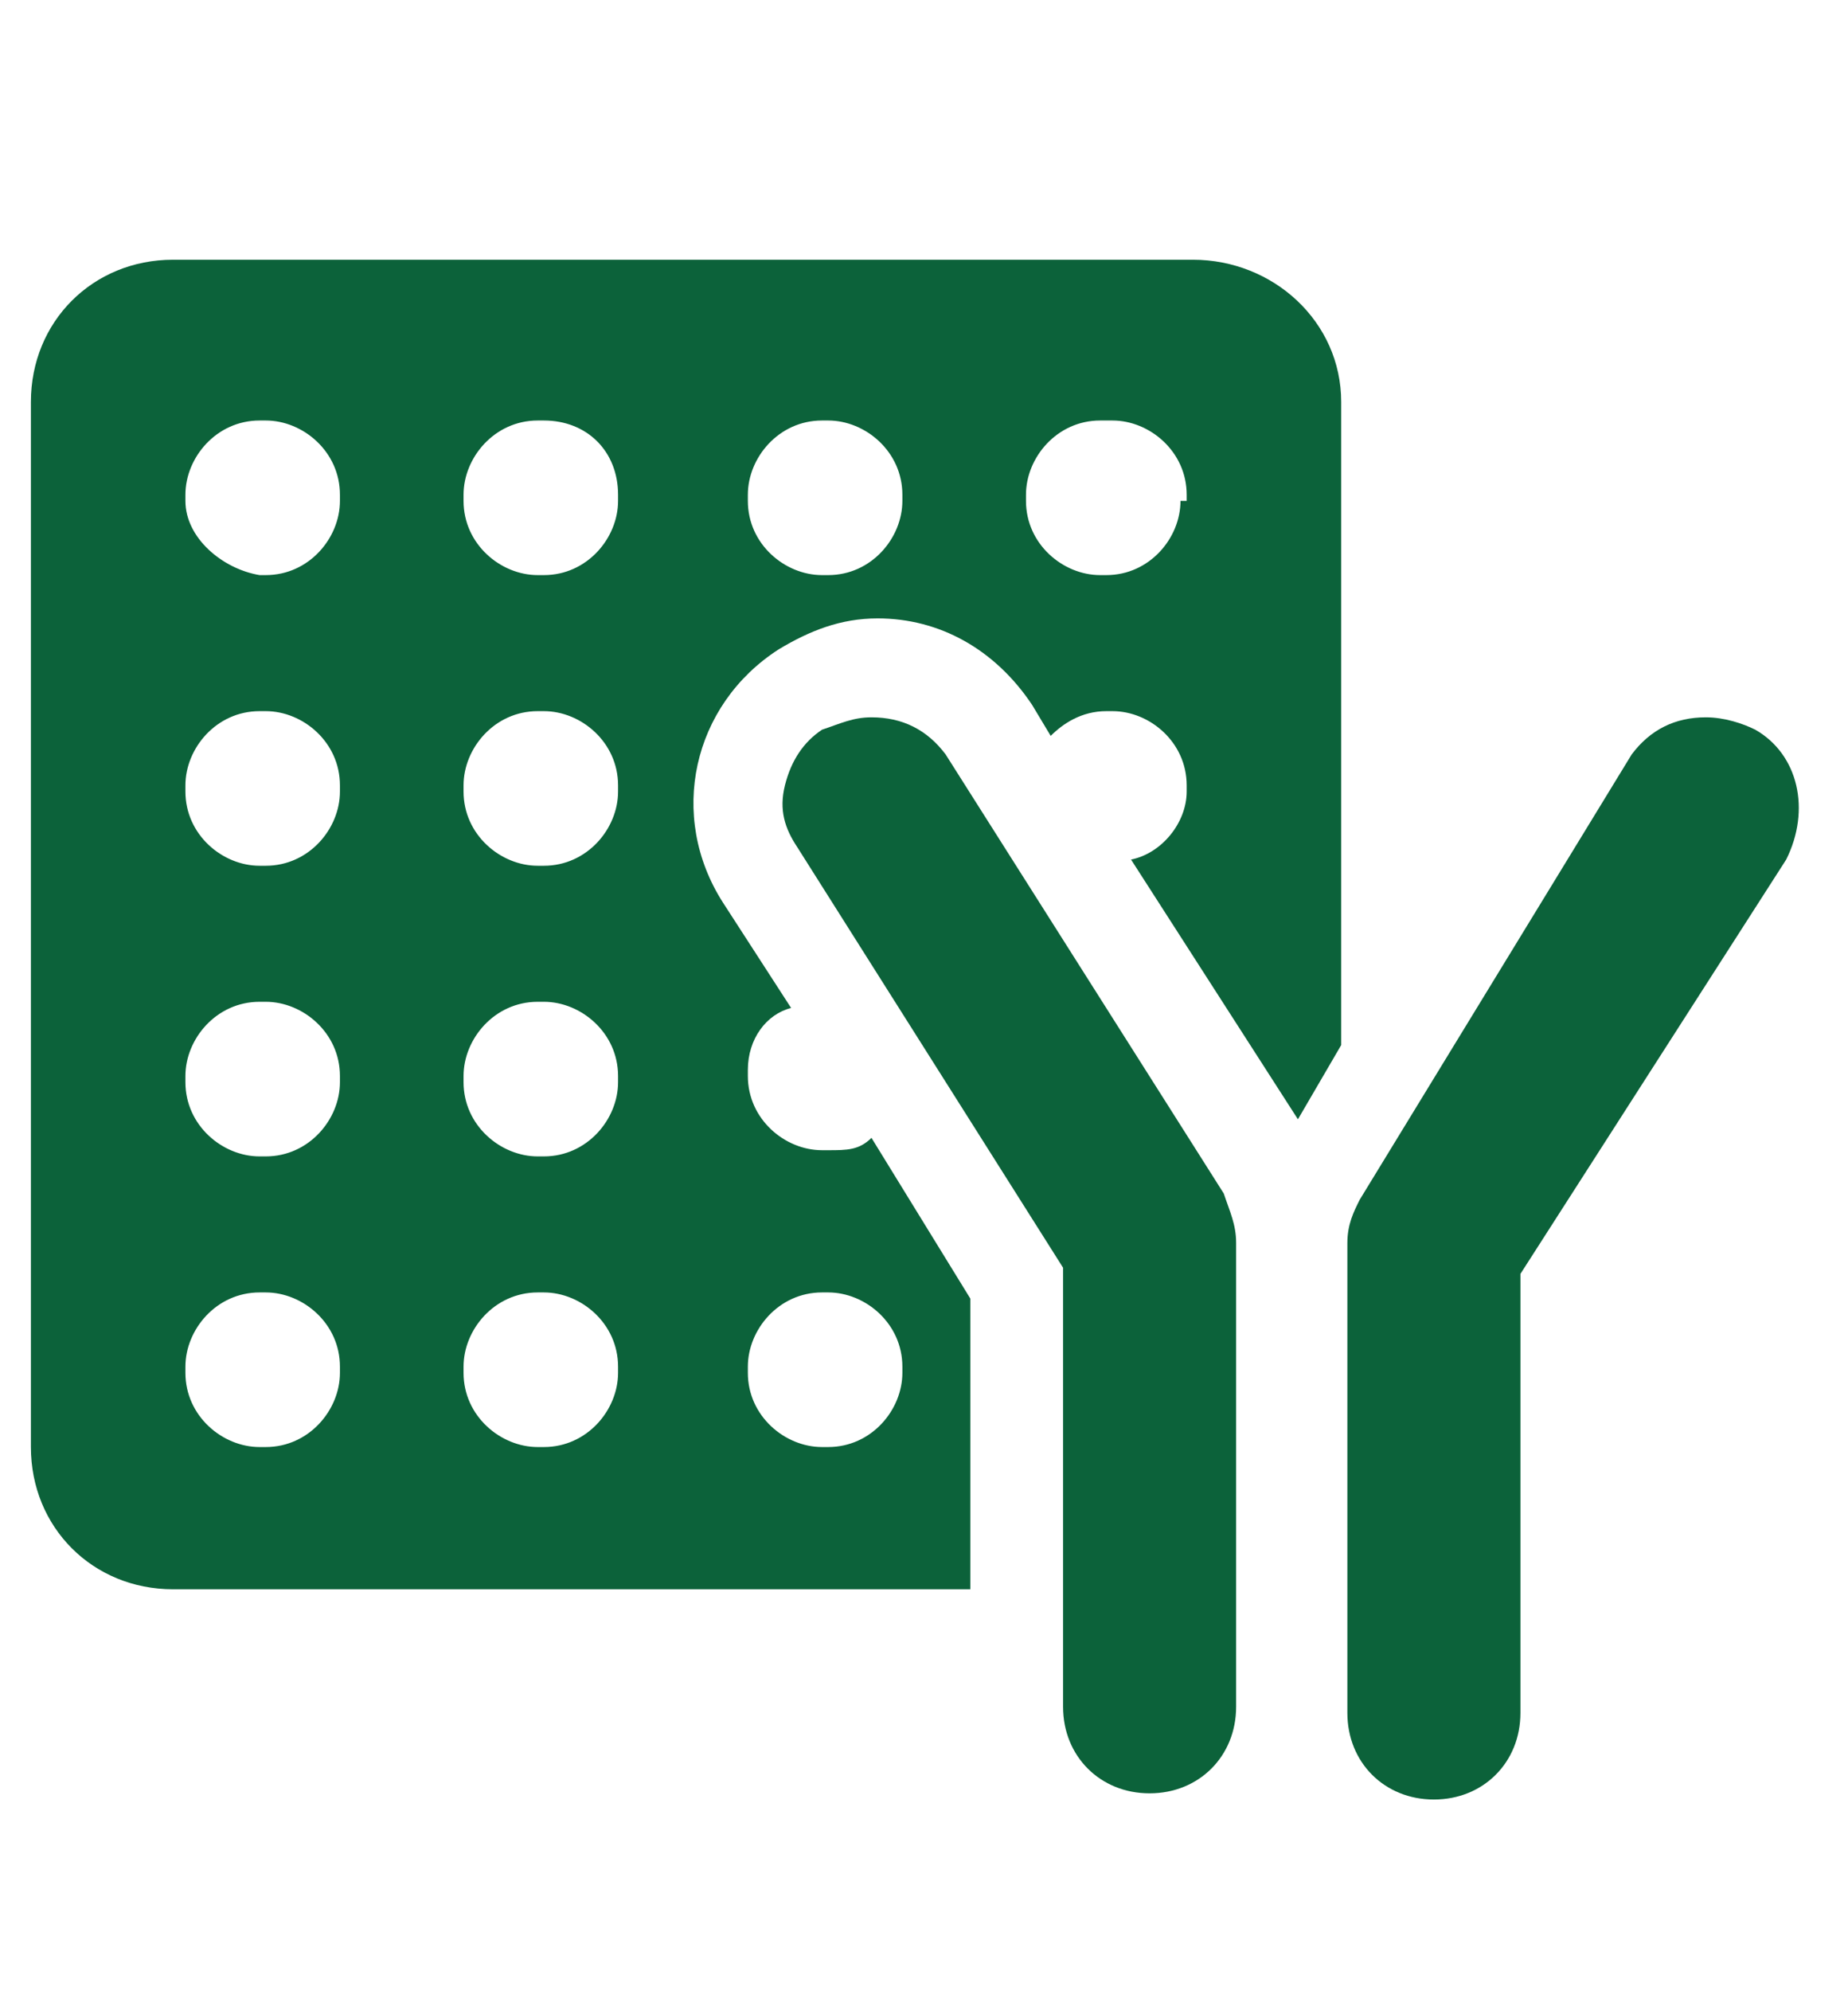
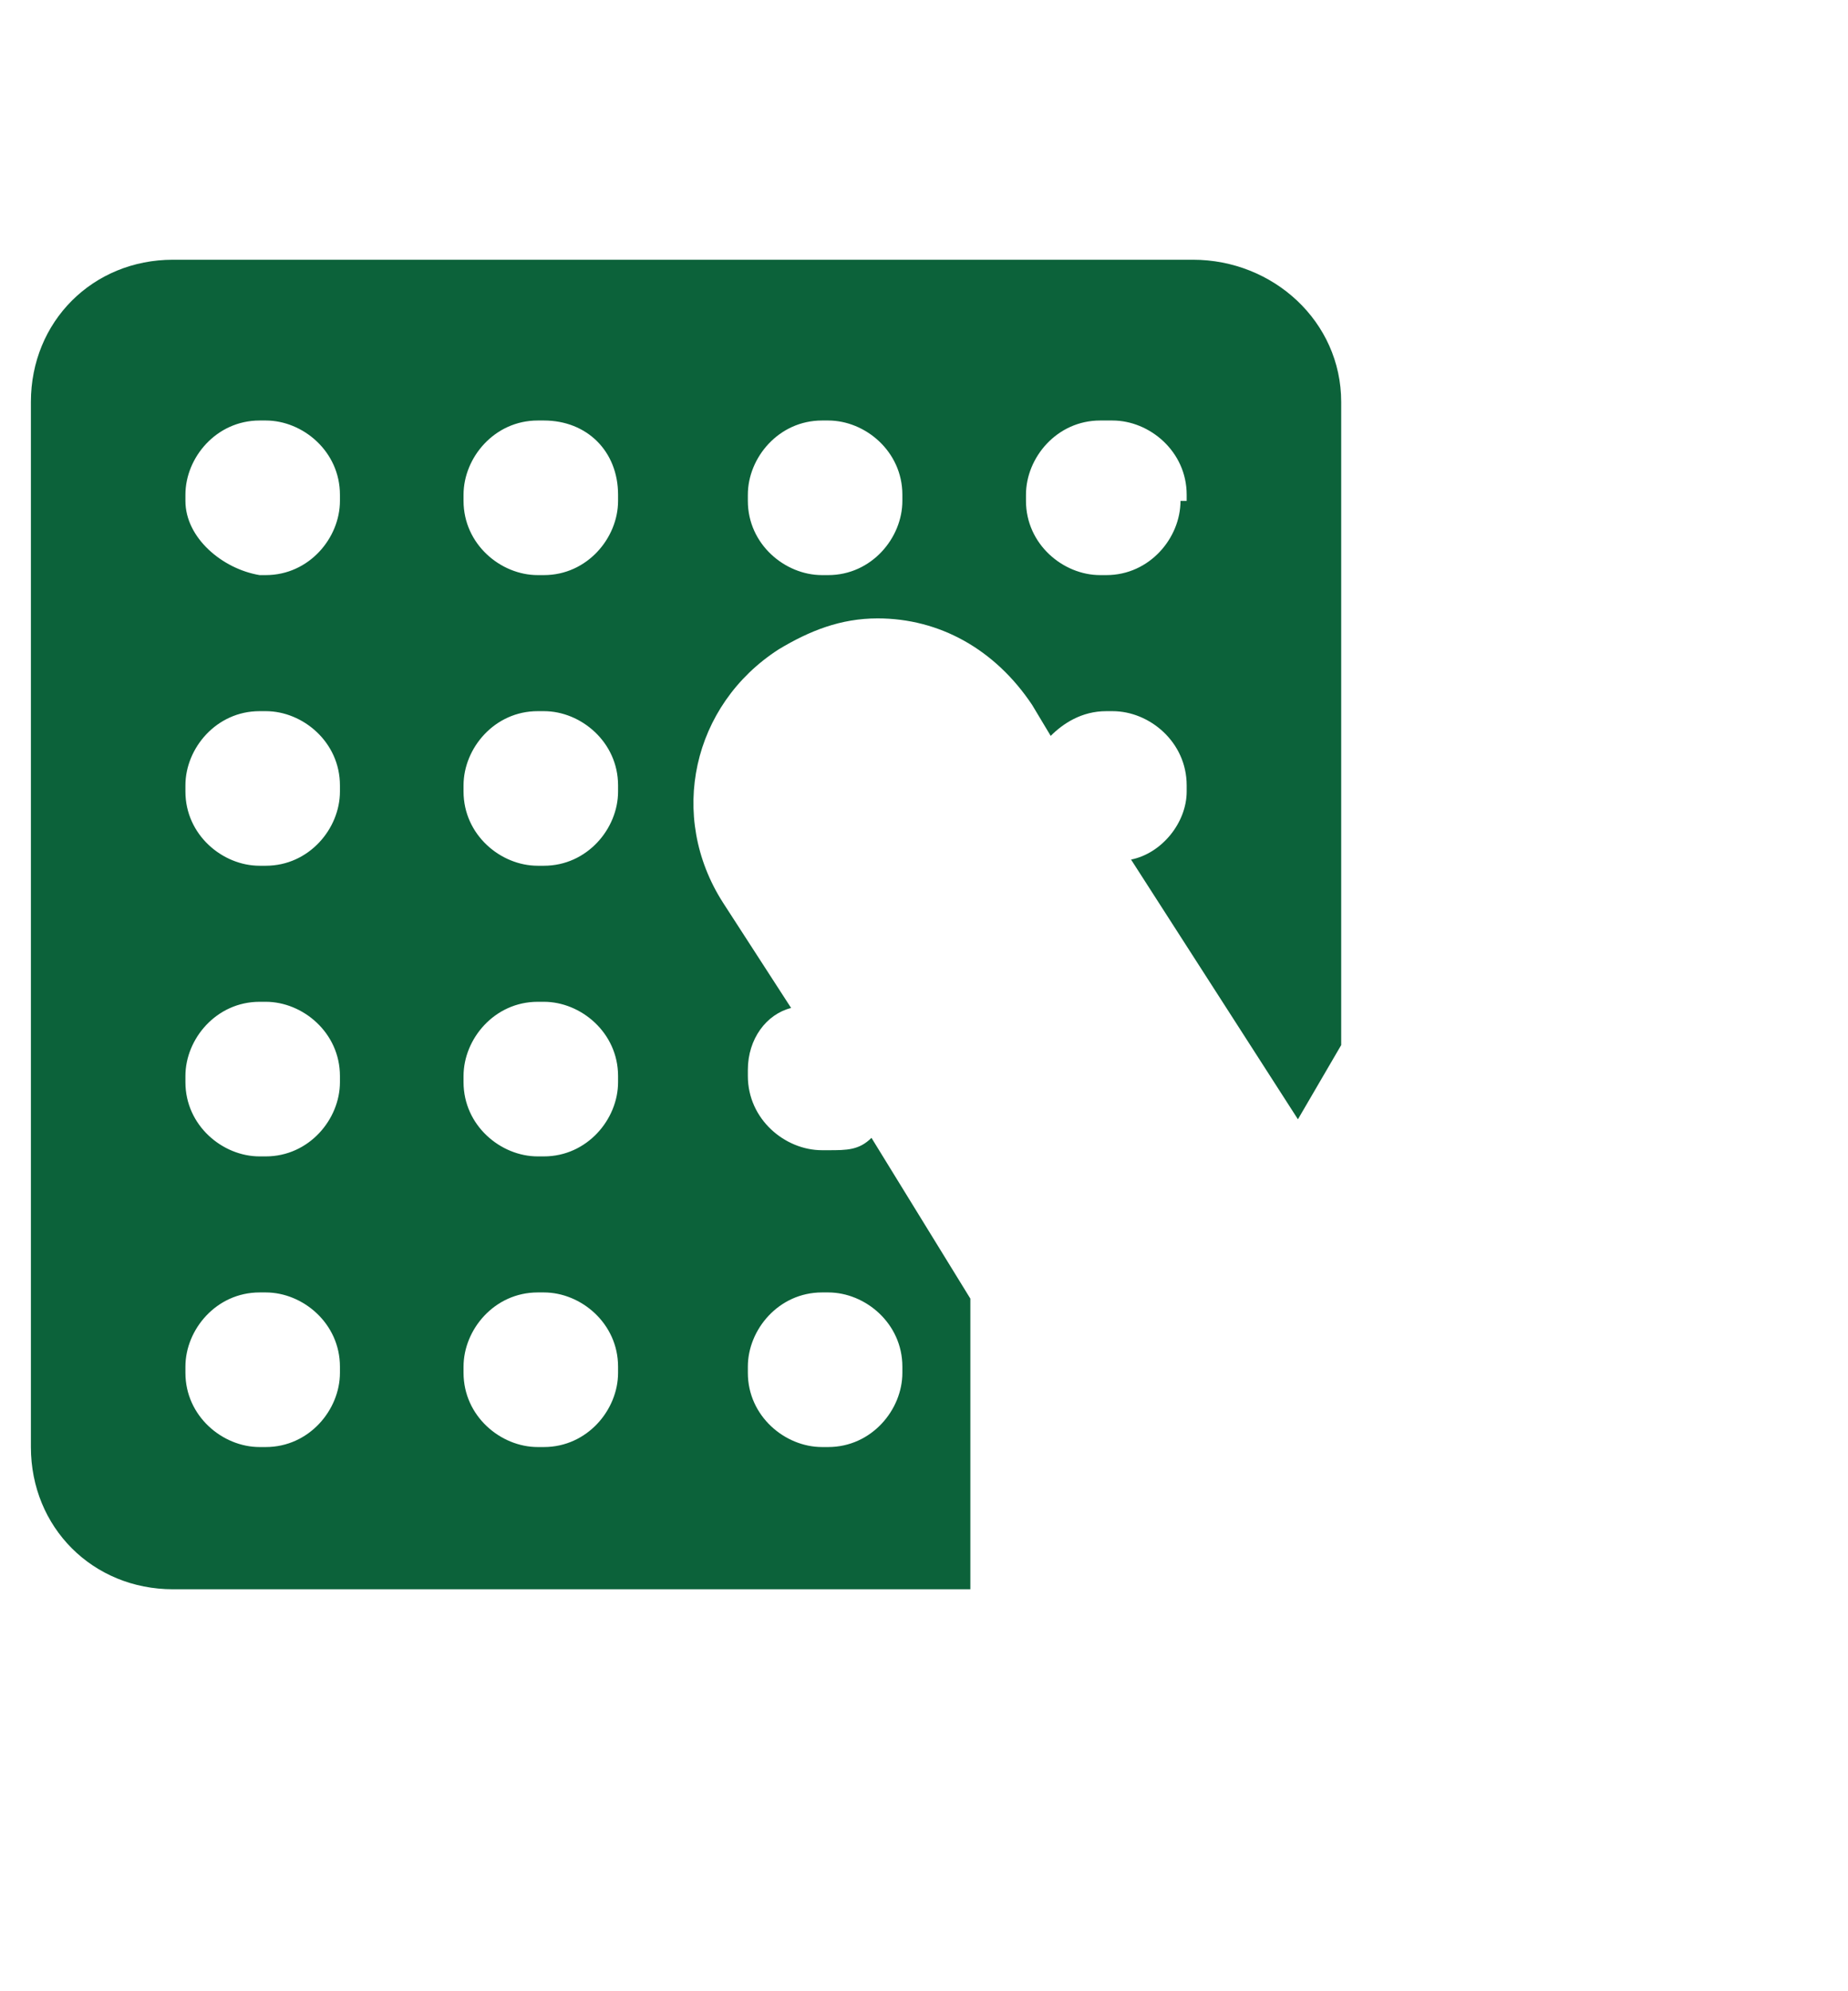
<svg xmlns="http://www.w3.org/2000/svg" version="1.1" id="Layer_1" x="0px" y="0px" viewBox="0 0 29.9 32.2" style="enable-background:new 0 0 29.9 32.2;" xml:space="preserve">
  <style type="text/css">
	.st0{fill:#0C623A;}
</style>
  <title>Shipping</title>
  <g>
-     <path class="st0" d="M15.3,12.2c-0.3-0.4-0.7-0.6-1.2-0.6c-0.3,0-0.5,0.1-0.8,0.2c-0.3,0.2-0.5,0.5-0.6,0.9c-0.1,0.4,0,0.7,0.2,1   l4.3,6.8v7.1c0,0.8,0.6,1.4,1.4,1.4c0.8,0,1.4-0.6,1.4-1.4v-7.5c0-0.3-0.1-0.5-0.2-0.8L15.3,12.2z" />
    <path class="st0" d="M19.3,4.2H2.8c-1.3,0-2.3,1-2.3,2.3v16.9c0,1.3,1,2.3,2.3,2.3h12.9V21l-1.6-2.6c-0.2,0.2-0.4,0.2-0.7,0.2h-0.1   c-0.6,0-1.2-0.5-1.2-1.2v-0.1c0-0.5,0.3-0.9,0.7-1l-1.1-1.7c-0.9-1.4-0.5-3.2,0.9-4.1c0.5-0.3,1-0.5,1.6-0.5c1,0,1.9,0.5,2.5,1.4   l0.3,0.5c0.2-0.2,0.5-0.4,0.9-0.4H18c0.6,0,1.2,0.5,1.2,1.2v0.1c0,0.5-0.4,1-0.9,1.1l2.7,4.2l0.7-1.2V6.5   C21.7,5.2,20.6,4.2,19.3,4.2z M12.1,22.1c0-0.6,0.5-1.2,1.2-1.2h0.1c0.6,0,1.2,0.5,1.2,1.2v0.1c0,0.6-0.5,1.2-1.2,1.2h-0.1   c-0.6,0-1.2-0.5-1.2-1.2V22.1z M5.5,22.2c0,0.6-0.5,1.2-1.2,1.2H4.2c-0.6,0-1.2-0.5-1.2-1.2v-0.1c0-0.6,0.5-1.2,1.2-1.2h0.1   c0.6,0,1.2,0.5,1.2,1.2V22.2z M5.5,17.5c0,0.6-0.5,1.2-1.2,1.2H4.2c-0.6,0-1.2-0.5-1.2-1.2v-0.1c0-0.6,0.5-1.2,1.2-1.2h0.1   c0.6,0,1.2,0.5,1.2,1.2V17.5z M5.5,12.8c0,0.6-0.5,1.2-1.2,1.2H4.2c-0.6,0-1.2-0.5-1.2-1.2v-0.1c0-0.6,0.5-1.2,1.2-1.2h0.1   c0.6,0,1.2,0.5,1.2,1.2V12.8z M5.5,8.1c0,0.6-0.5,1.2-1.2,1.2H4.2C3.6,9.2,3,8.7,3,8.1V8c0-0.6,0.5-1.2,1.2-1.2h0.1   c0.6,0,1.2,0.5,1.2,1.2V8.1z M10,22.2c0,0.6-0.5,1.2-1.2,1.2H8.7c-0.6,0-1.2-0.5-1.2-1.2v-0.1c0-0.6,0.5-1.2,1.2-1.2h0.1   c0.6,0,1.2,0.5,1.2,1.2V22.2z M10,17.5c0,0.6-0.5,1.2-1.2,1.2H8.7c-0.6,0-1.2-0.5-1.2-1.2v-0.1c0-0.6,0.5-1.2,1.2-1.2h0.1   c0.6,0,1.2,0.5,1.2,1.2V17.5z M10,12.8c0,0.6-0.5,1.2-1.2,1.2H8.7c-0.6,0-1.2-0.5-1.2-1.2v-0.1c0-0.6,0.5-1.2,1.2-1.2h0.1   c0.6,0,1.2,0.5,1.2,1.2V12.8z M10,8.1c0,0.6-0.5,1.2-1.2,1.2H8.7c-0.6,0-1.2-0.5-1.2-1.2V8c0-0.6,0.5-1.2,1.2-1.2h0.1   C9.5,6.8,10,7.3,10,8V8.1z M14.6,8.1c0,0.6-0.5,1.2-1.2,1.2h-0.1c-0.6,0-1.2-0.5-1.2-1.2V8c0-0.6,0.5-1.2,1.2-1.2h0.1   c0.6,0,1.2,0.5,1.2,1.2V8.1z M19.1,8.1c0,0.6-0.5,1.2-1.2,1.2h-0.1c-0.6,0-1.2-0.5-1.2-1.2V8c0-0.6,0.5-1.2,1.2-1.2H18   c0.6,0,1.2,0.5,1.2,1.2V8.1z" />
-     <path class="st0" d="M28.4,11.8c-0.2-0.1-0.5-0.2-0.8-0.2c-0.5,0-0.9,0.2-1.2,0.6L22,19.4c-0.1,0.2-0.2,0.4-0.2,0.7l0,0.1v7.5   c0,0.8,0.6,1.4,1.4,1.4c0.8,0,1.4-0.6,1.4-1.4v-7.1l0,0l4.3-6.7C29.3,13.1,29.1,12.2,28.4,11.8z" />
  </g>
</svg>